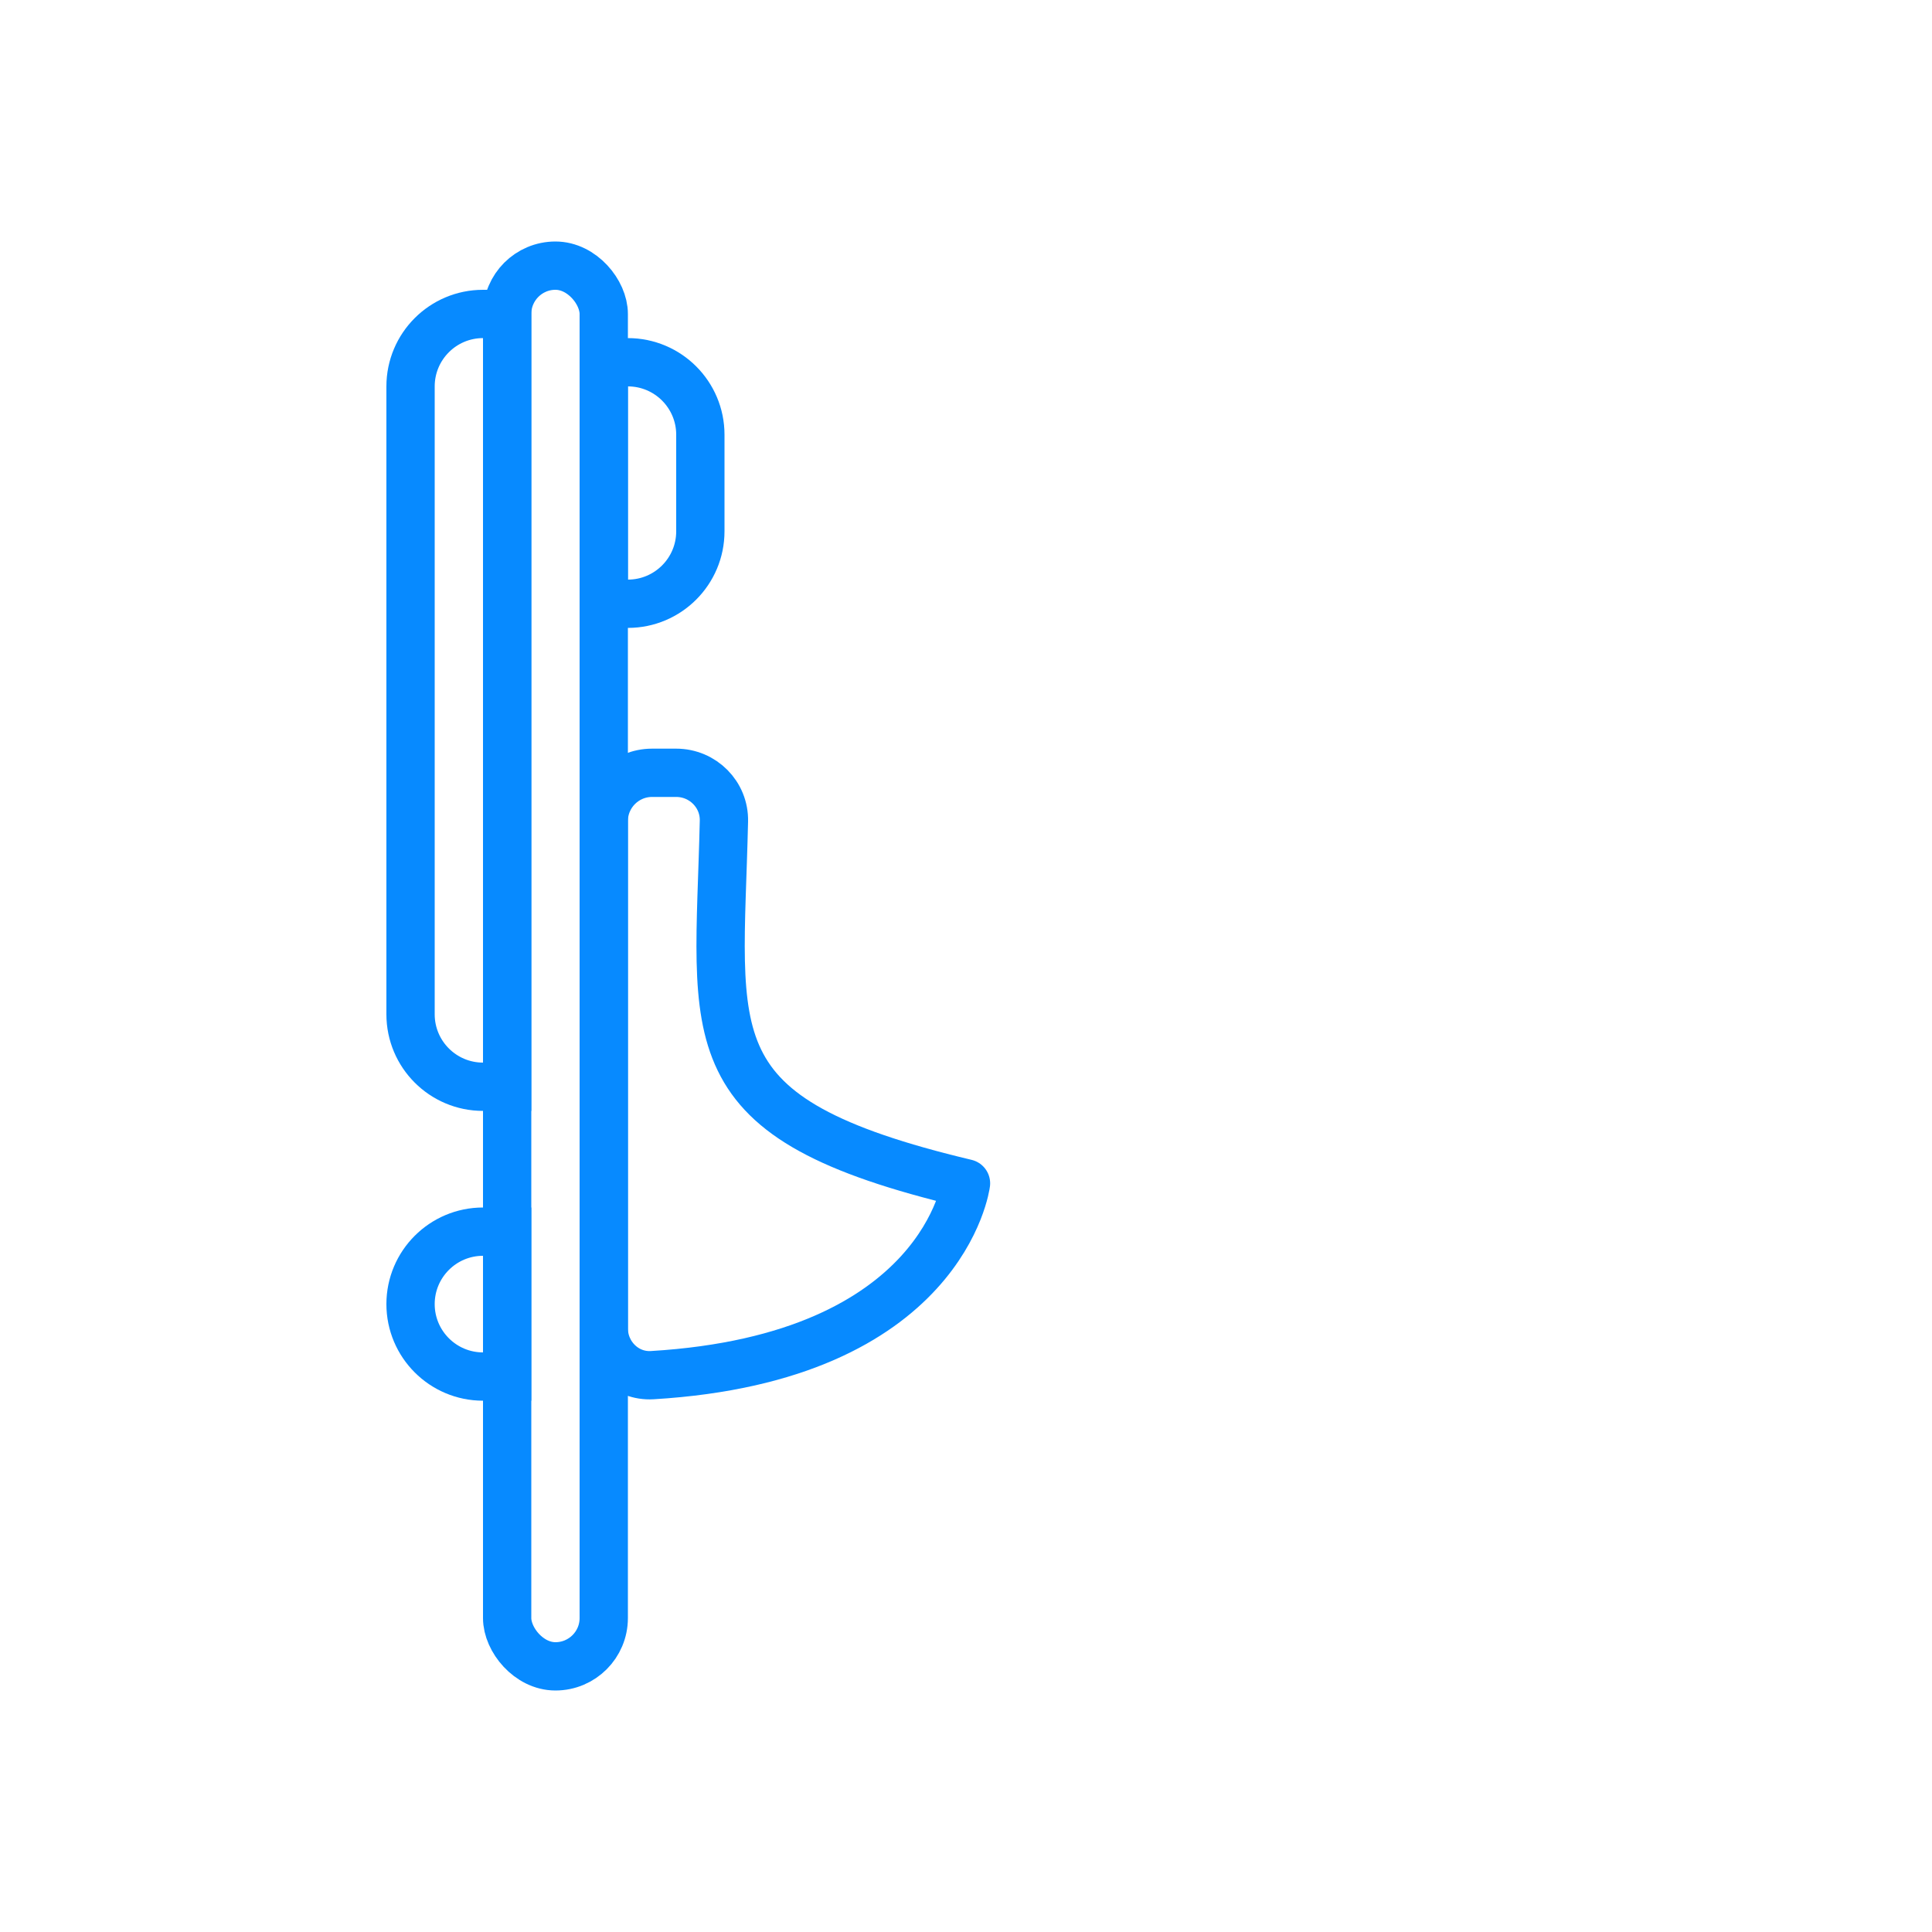
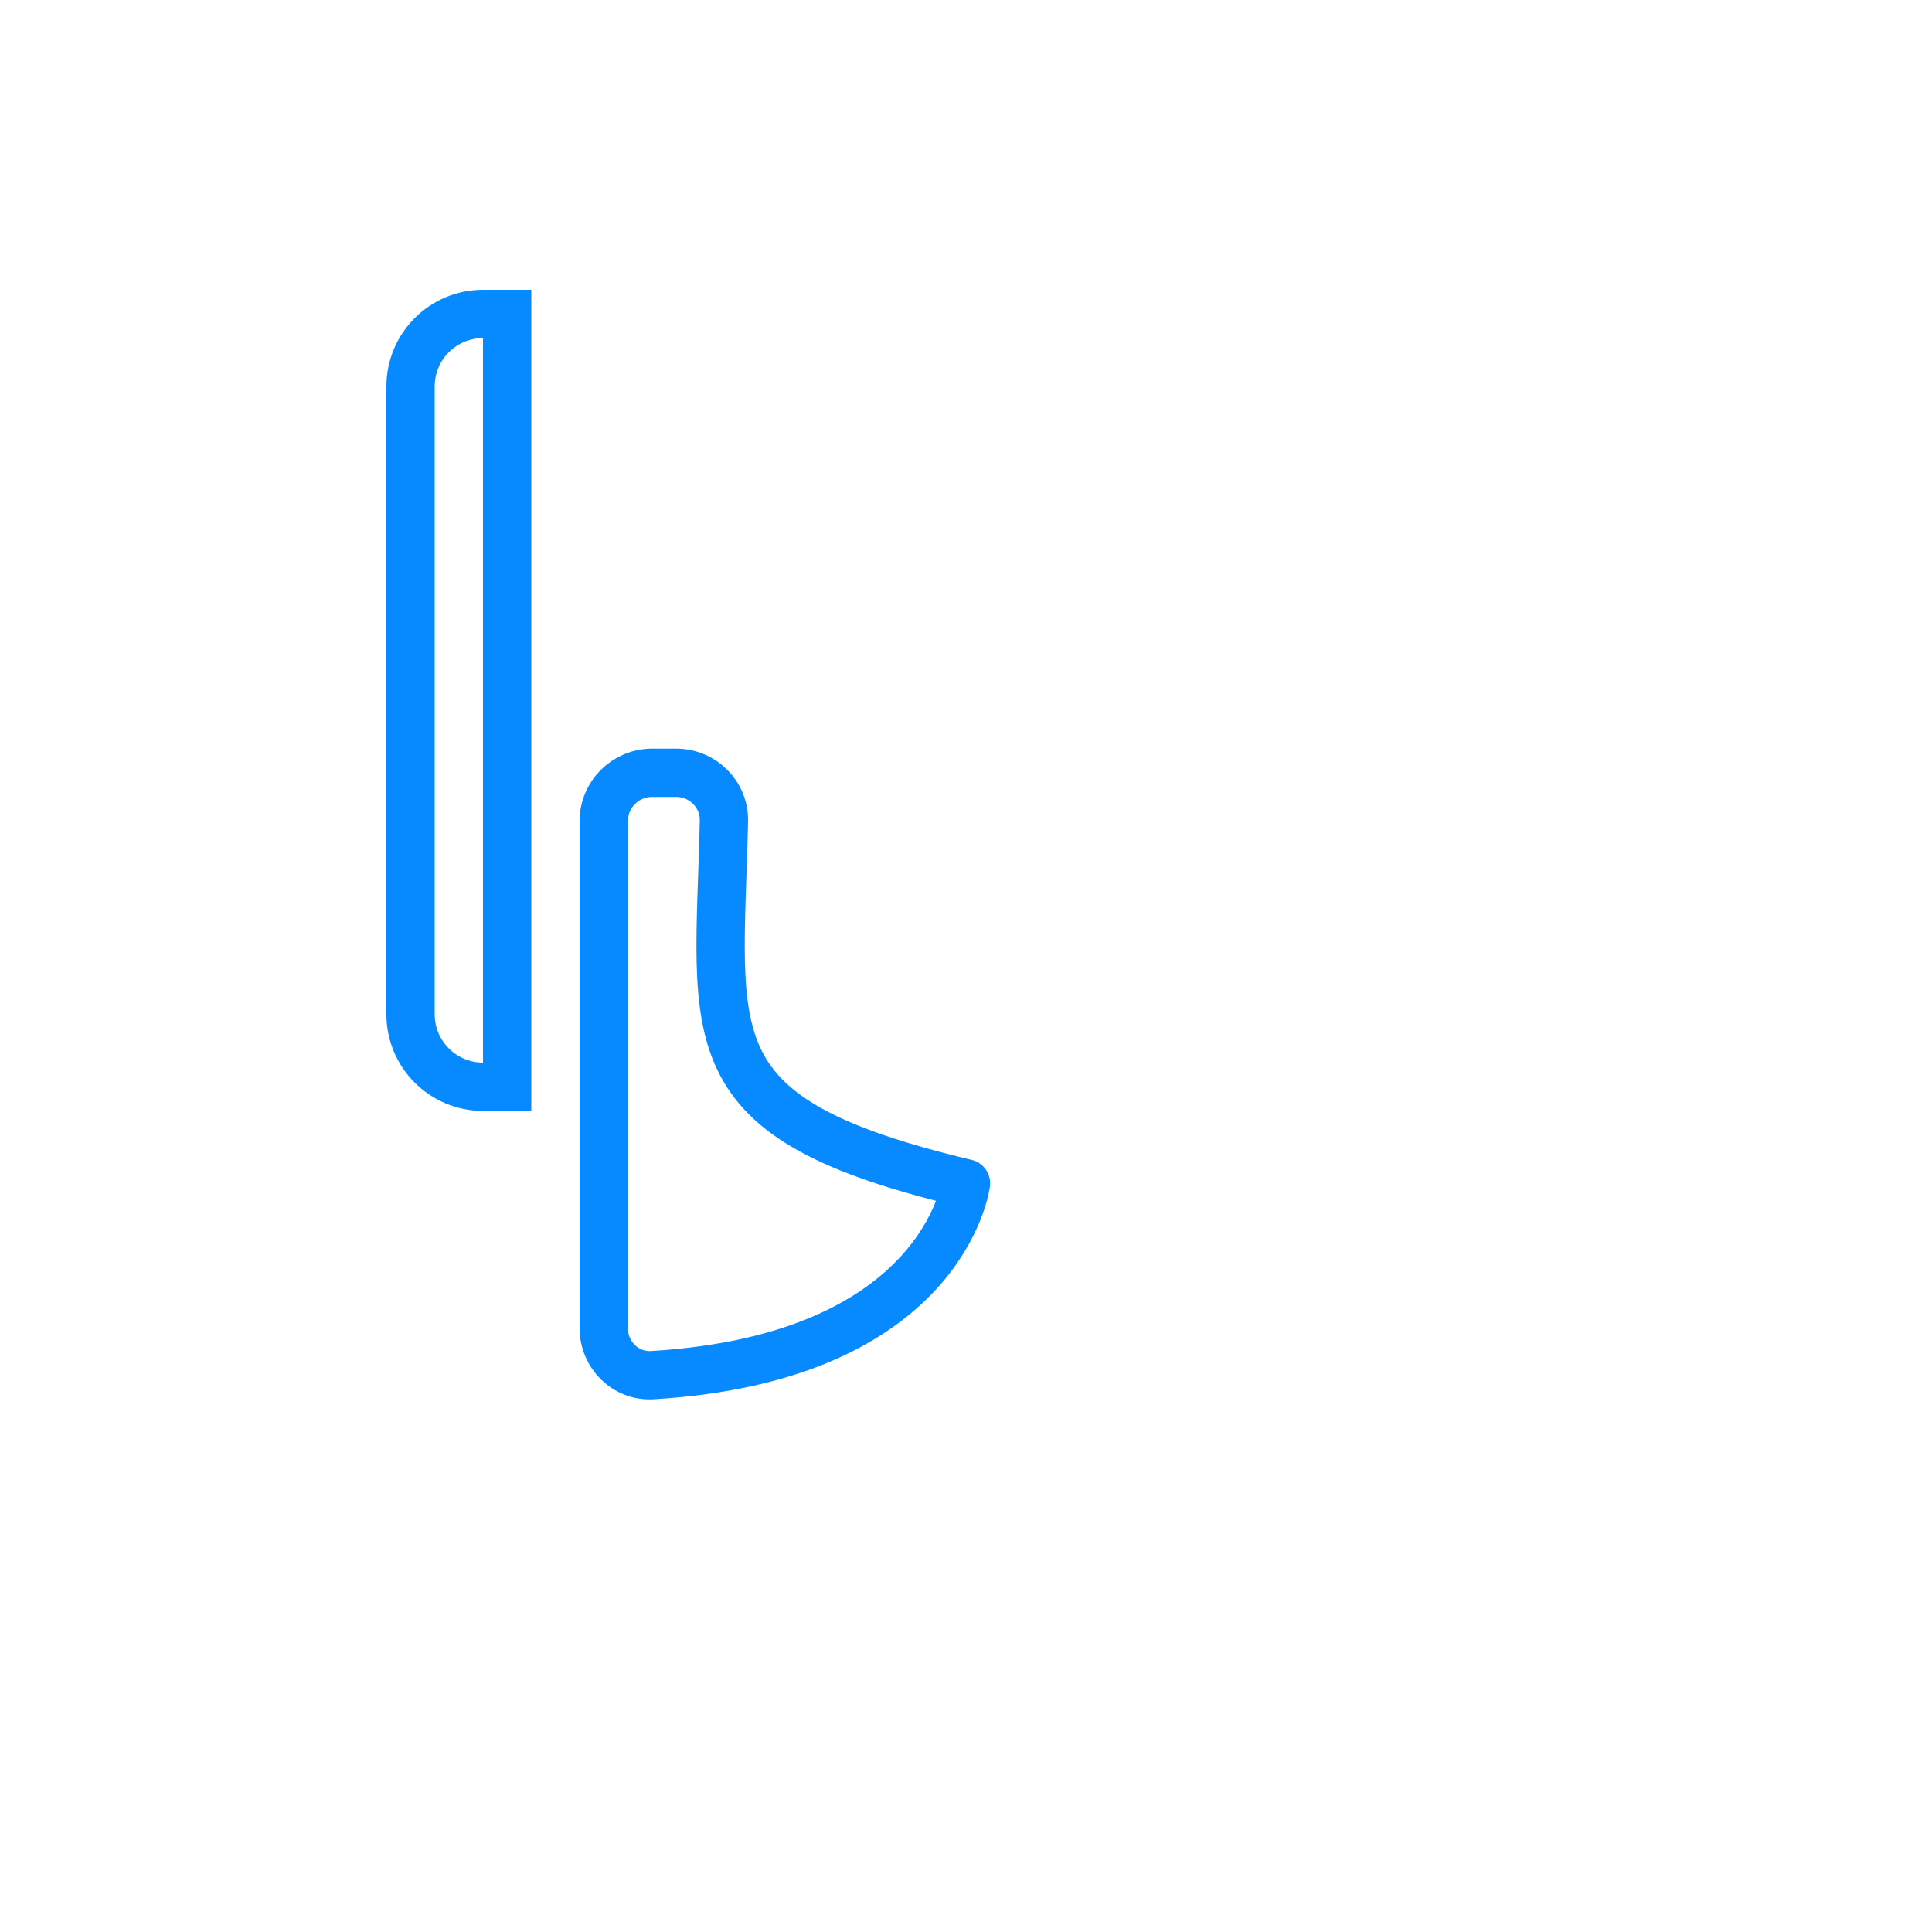
<svg xmlns="http://www.w3.org/2000/svg" width="40" height="40" viewBox="0 0 40 40" fill="none">
-   <rect x="10.5" y="5.5" width="2" height="29" rx="1" stroke="#078AFF" />
  <path d="M12.5 17V24.5V27.5C12.5 28.052 12.952 28.504 13.504 28.471C19.549 28.109 20 24.5 20 24.5C14.279 23.14 14.884 21.557 14.988 17.001C15.001 16.449 14.552 16 14 16L13.5 16C12.948 16 12.5 16.448 12.5 17Z" stroke="#078AFF" stroke-linejoin="round" />
-   <path d="M13 7.5L12.5 7.5L12.5 8L12.5 12L12.5 12.5L13 12.5C13.828 12.5 14.5 11.828 14.5 11L14.5 9C14.5 8.172 13.828 7.5 13 7.5Z" stroke="#078AFF" />
  <path d="M10 6.5L10.5 6.5L10.5 7L10.5 22L10.5 22.5L10 22.5C9.172 22.5 8.5 21.828 8.5 21L8.5 8C8.5 7.172 9.172 6.5 10 6.5Z" stroke="#078AFF" />
-   <path d="M10 25.5L10.5 25.5L10.5 26L10.5 28L10.5 28.5L10 28.5C9.172 28.5 8.5 27.828 8.5 27C8.5 26.172 9.172 25.5 10 25.5Z" stroke="#078AFF" />
</svg>